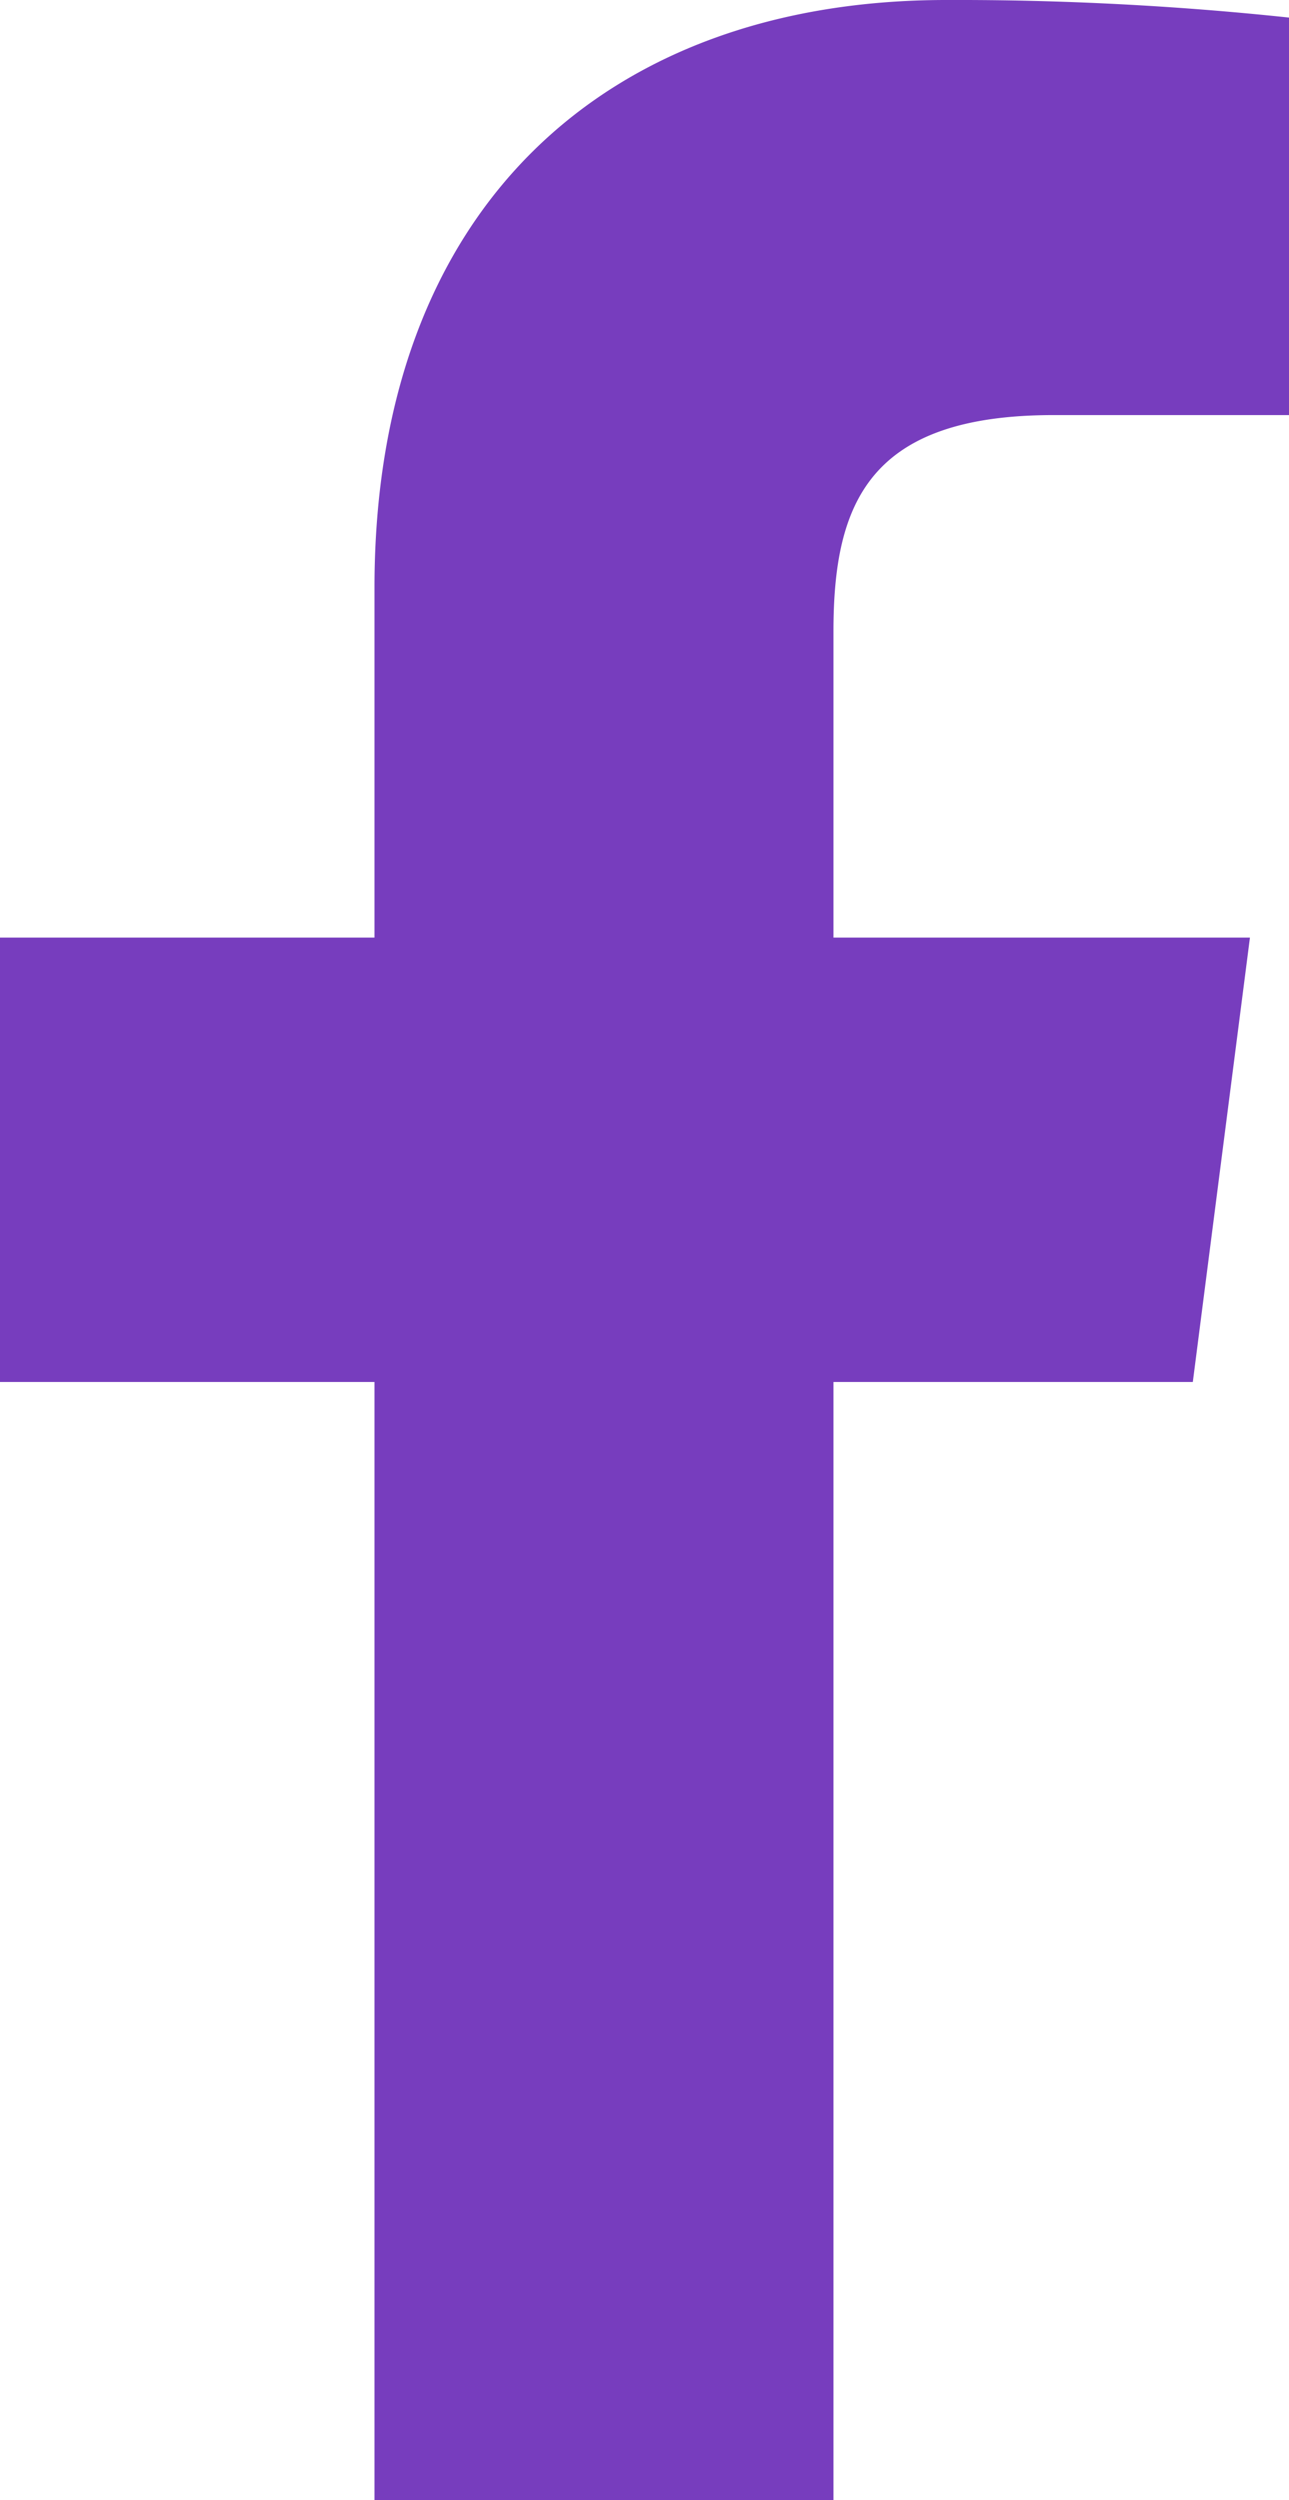
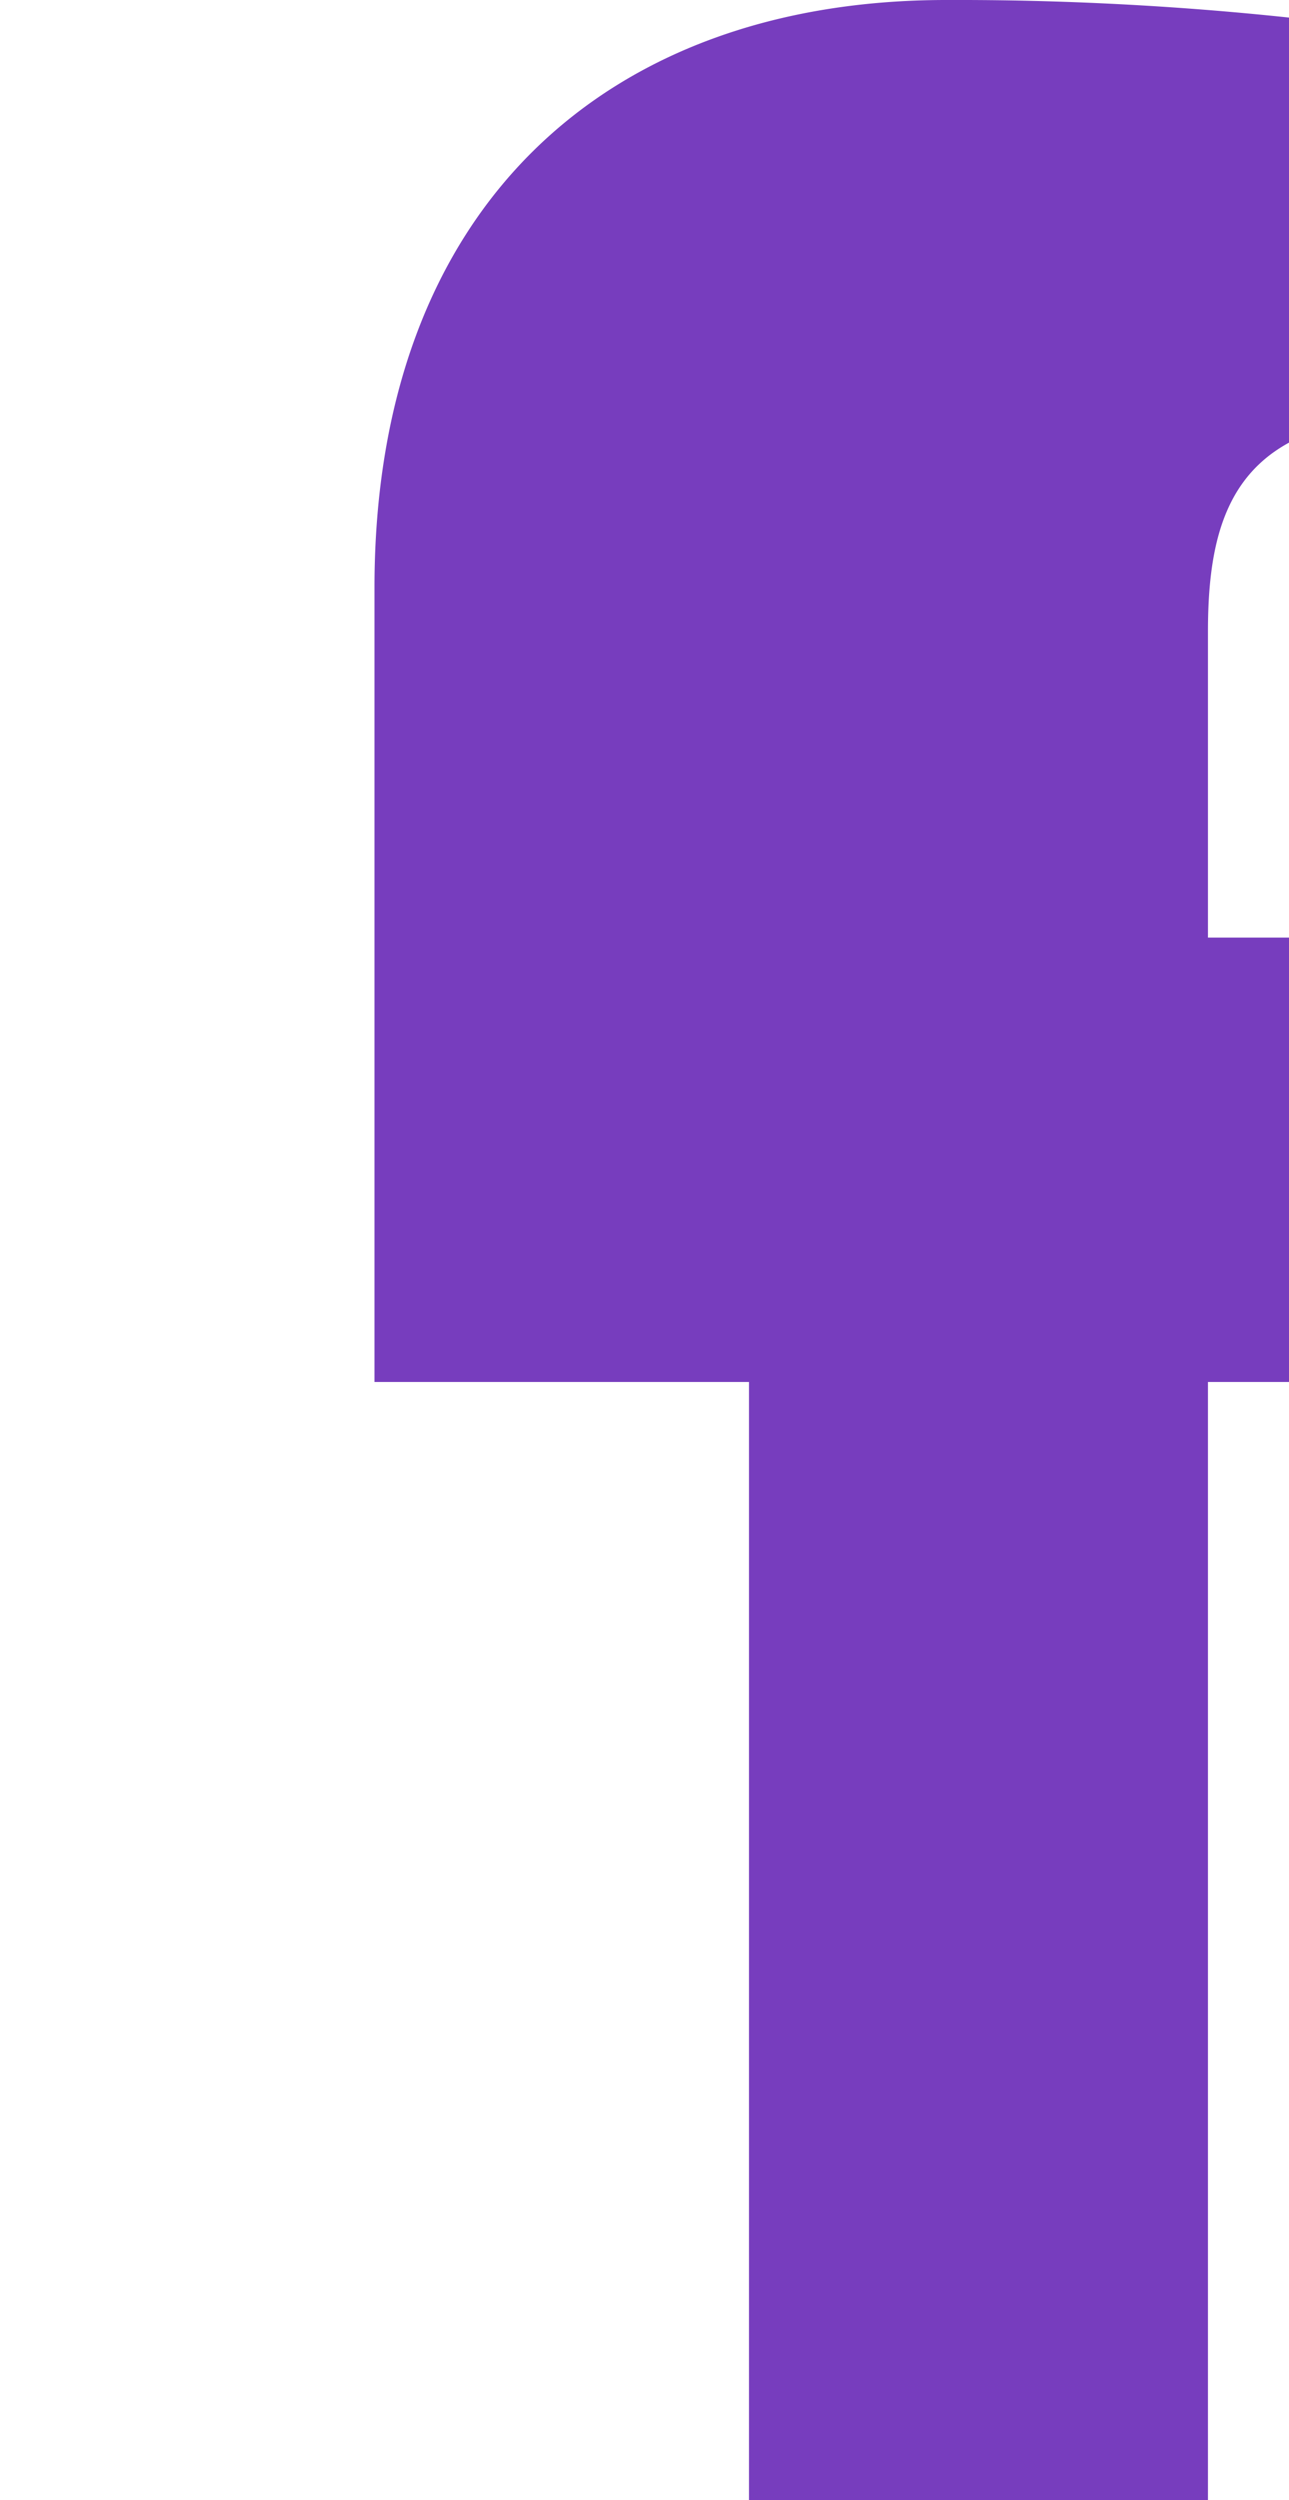
<svg xmlns="http://www.w3.org/2000/svg" viewBox="0 0 264 512">
-   <path fill="#773dbe" d="M215.8 85H264V3.6A644 644 0 0 0 193.8 0C124.3 0 76.7 42.4 76.7 120.3V192H0v91h76.7v229h94V283h73.6l11.7-91h-85.3v-62.7c0-26.3 7.3-44.3 45.1-44.3z" />
+   <path fill="#773dbe" d="M215.8 85H264V3.6A644 644 0 0 0 193.8 0C124.3 0 76.7 42.4 76.7 120.3V192v91h76.7v229h94V283h73.6l11.7-91h-85.3v-62.7c0-26.3 7.3-44.3 45.1-44.3z" />
</svg>